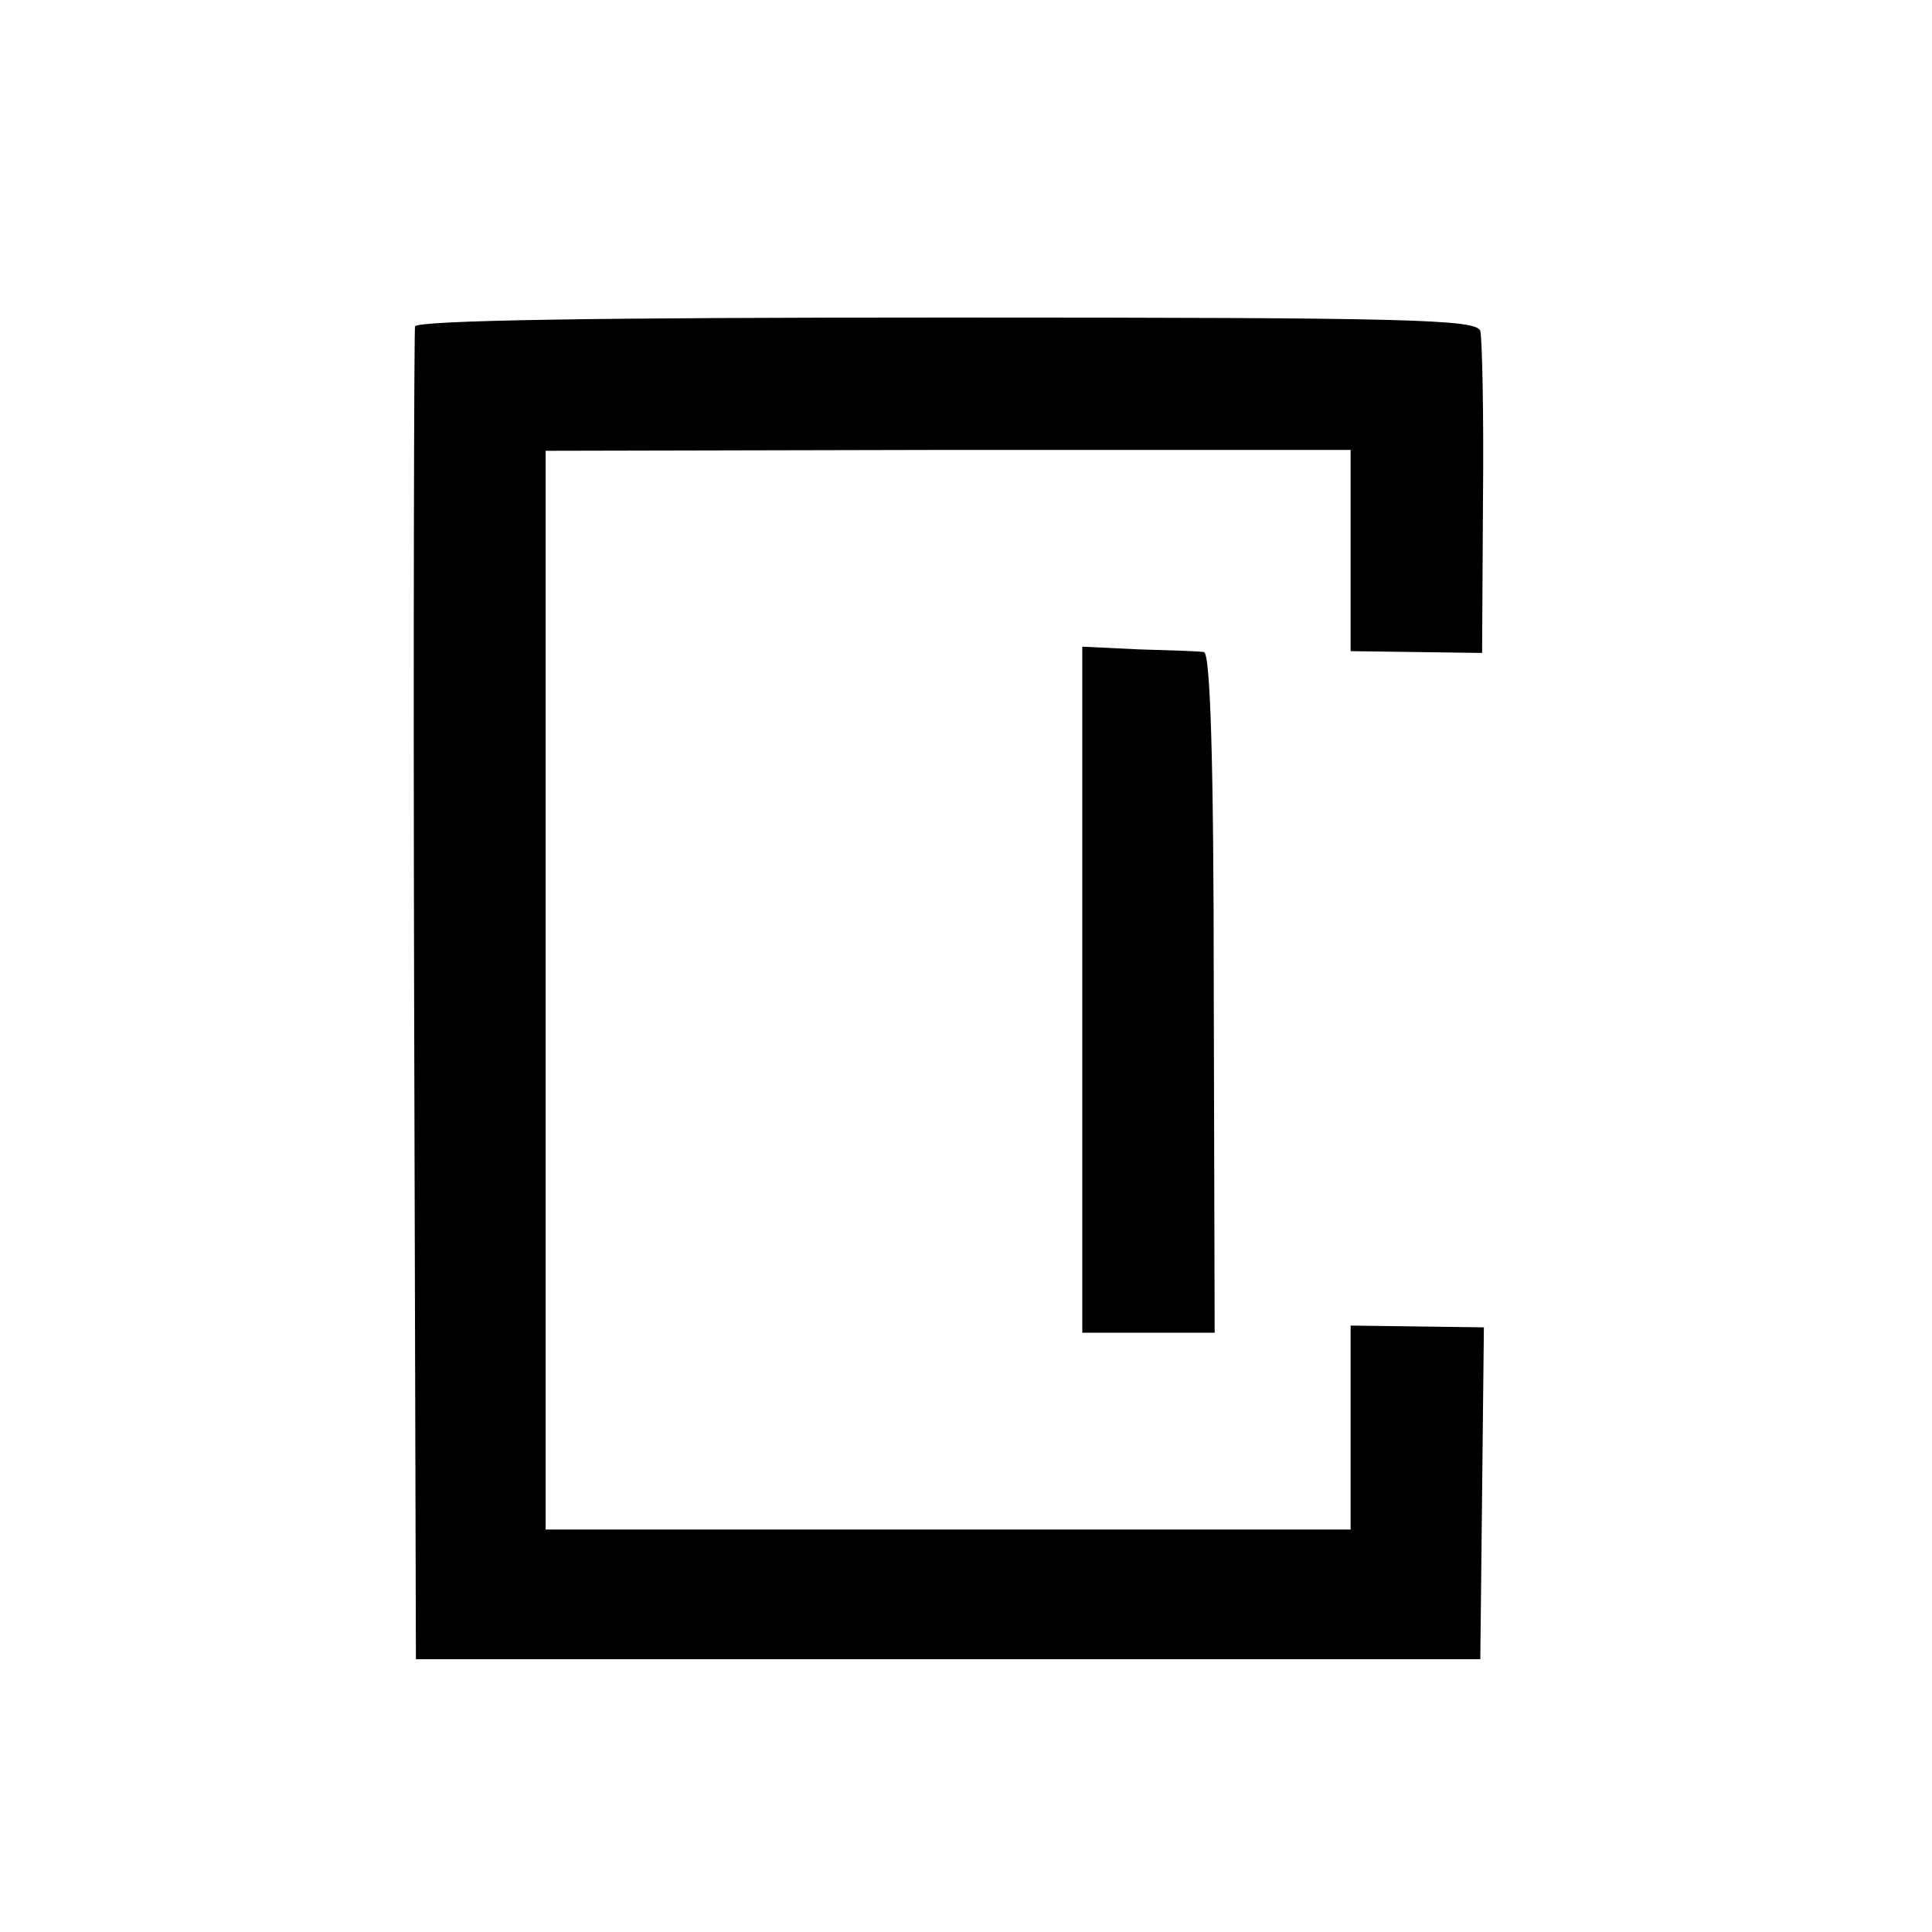
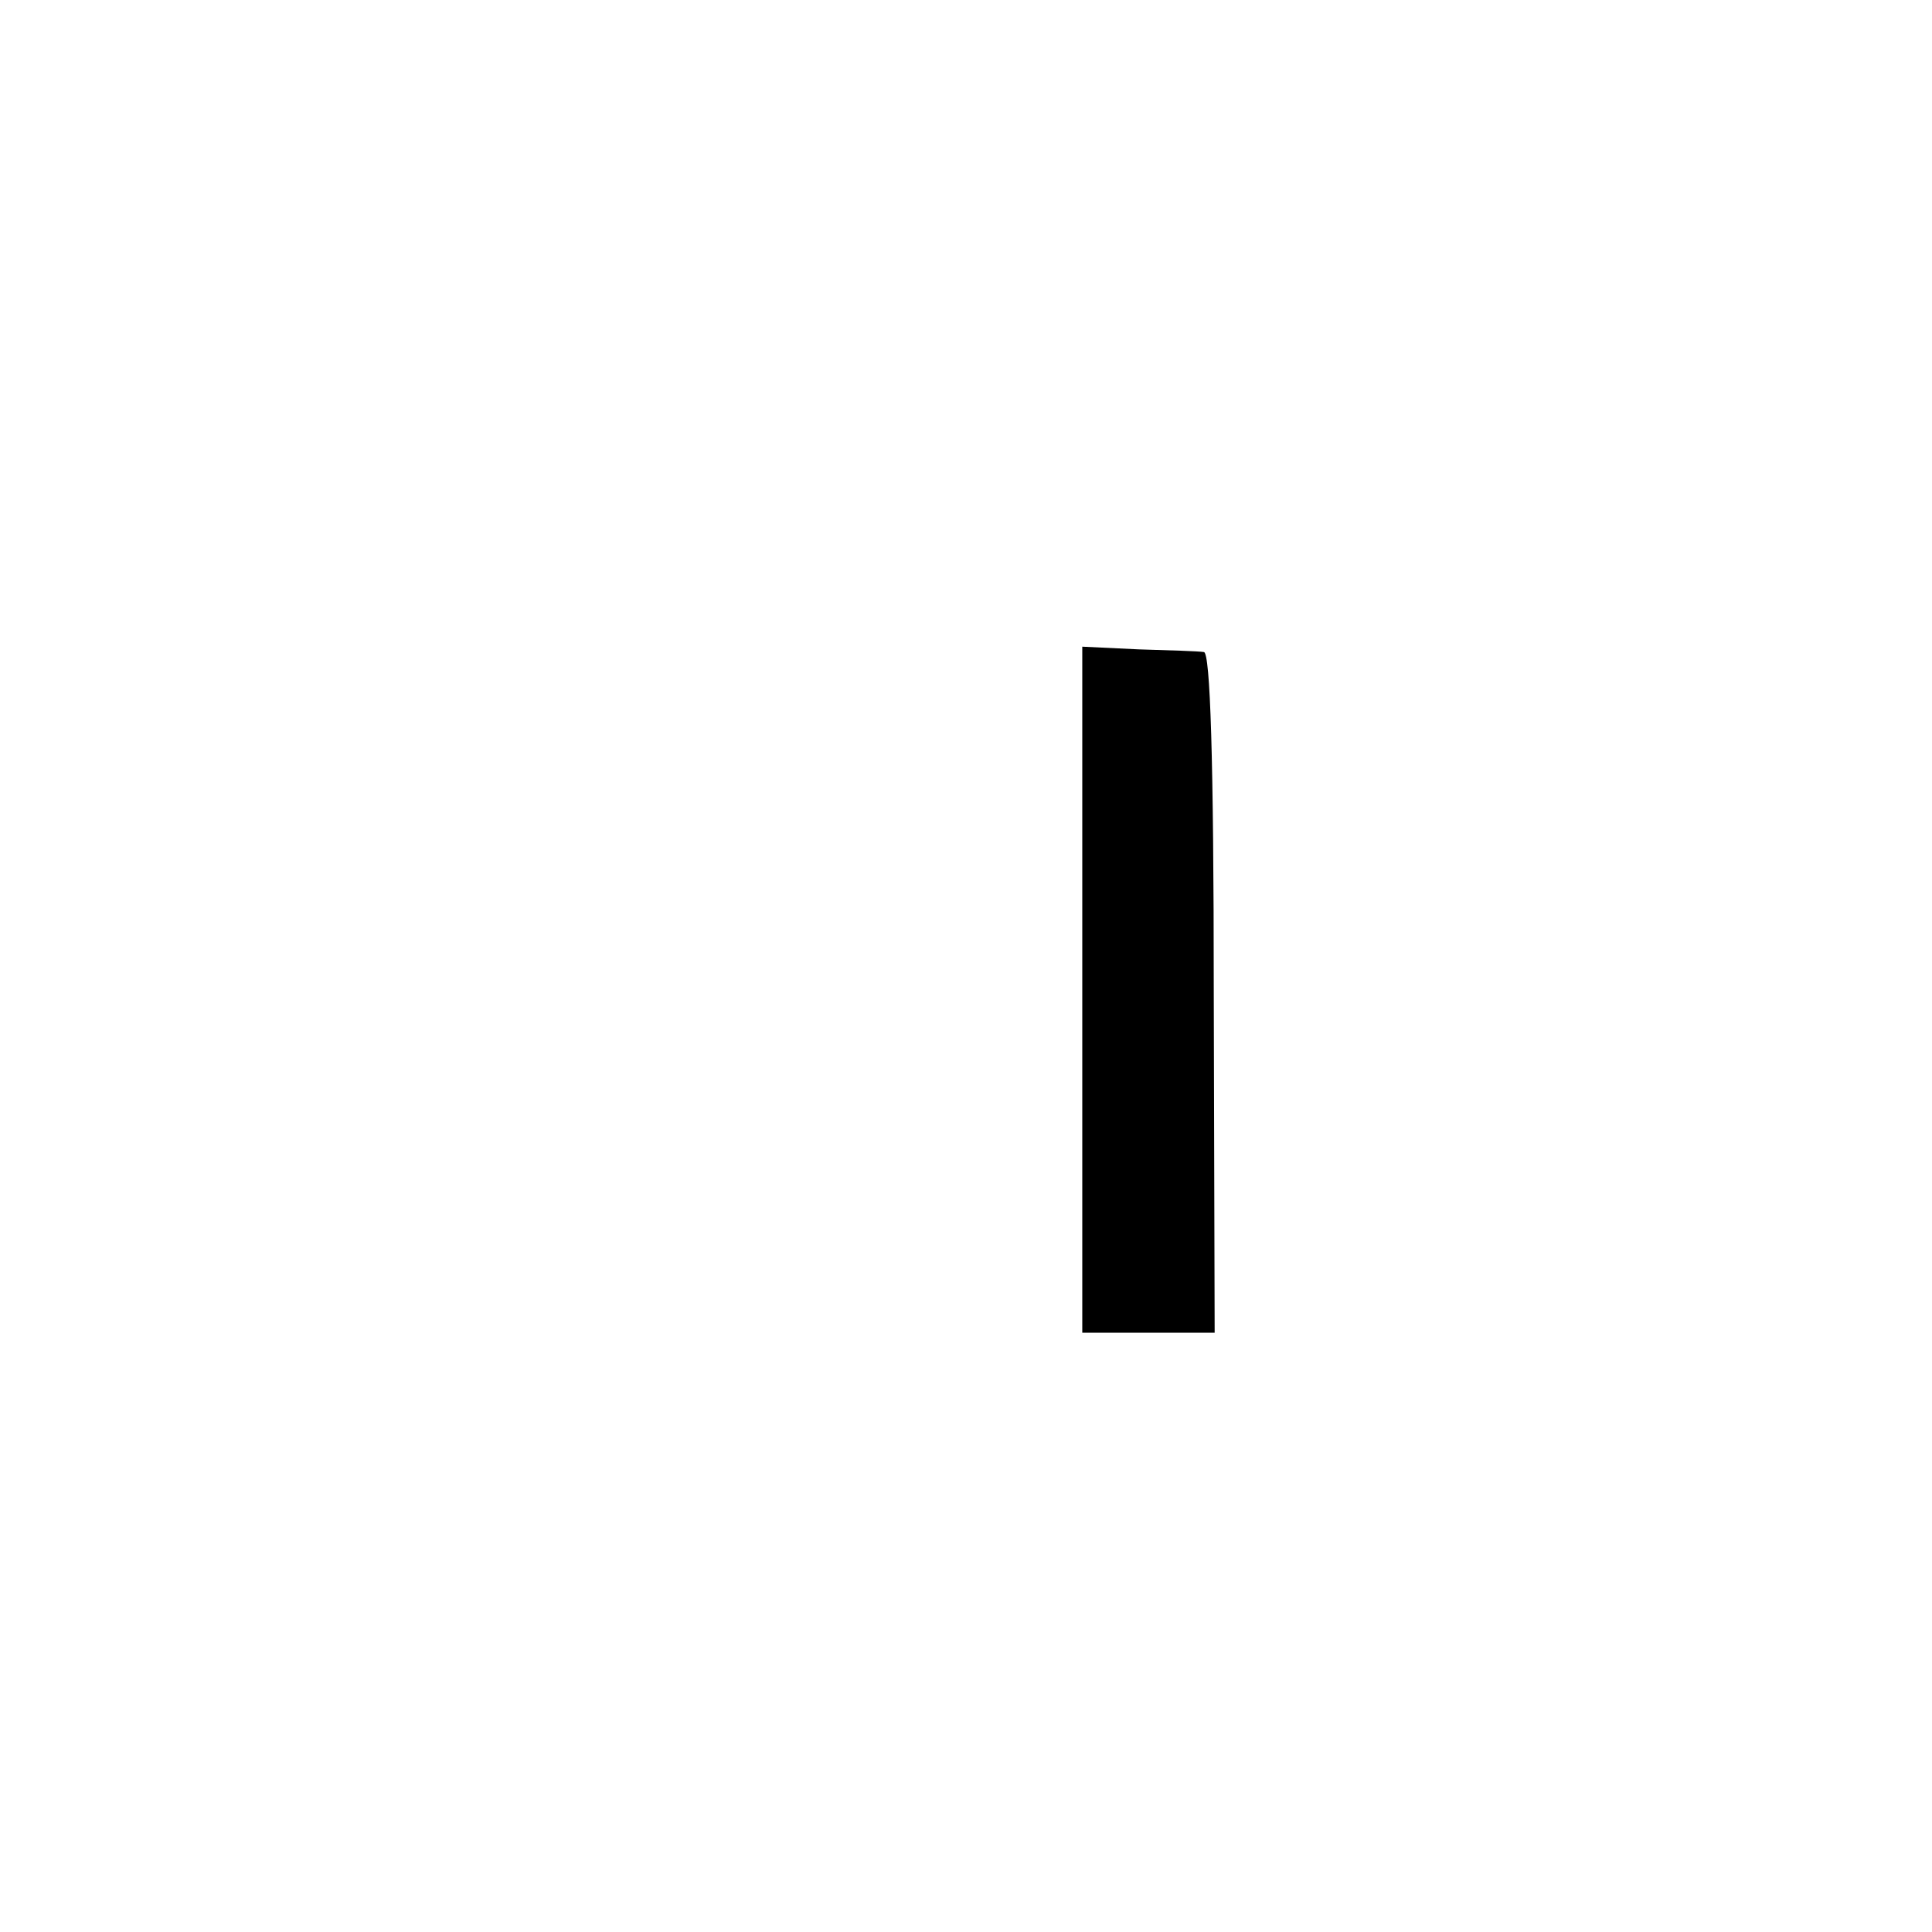
<svg xmlns="http://www.w3.org/2000/svg" version="1.0" width="216pt" height="216pt" viewBox="0 0 216 216" preserveAspectRatio="xMidYMid meet">
  <g transform="translate(0,216) scale(0.1,-0.1)" fill="#000000" stroke="none">
-     <path d="M464 1795 c-1 -5 -2 -343 -1 -750 l2 -740 595 0 595 0 2 185 2 186 -74 1 -75 1 0 -114 0 -114 -450 0 -450 0 0 603 0 603 450 1 450 0 0 -112 0 -113 74 -1 73 -1 1 172 c1 95 -1 180 -3 188 -4 13 -78 15 -596 15 -386 0 -593 -3 -595 -10z" />
    <path d="M1210 1053 l0 -383 74 0 74 0 -1 380 c0 264 -4 380 -11 381 -6 1 -39 2 -73 3 l-63 3 0 -384z" />
  </g>
</svg>